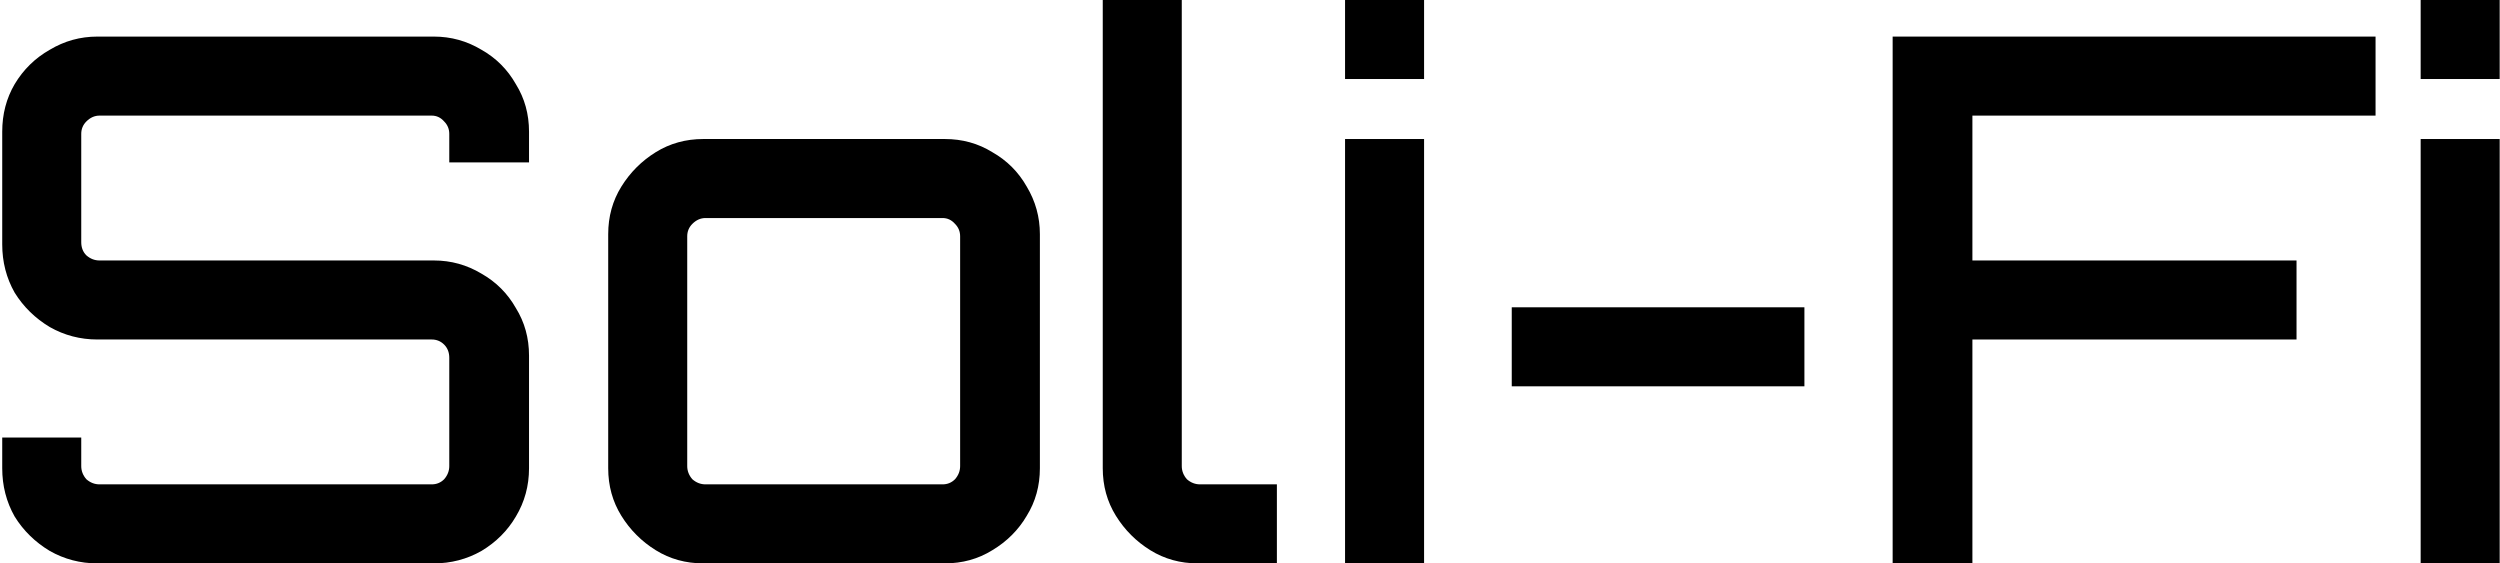
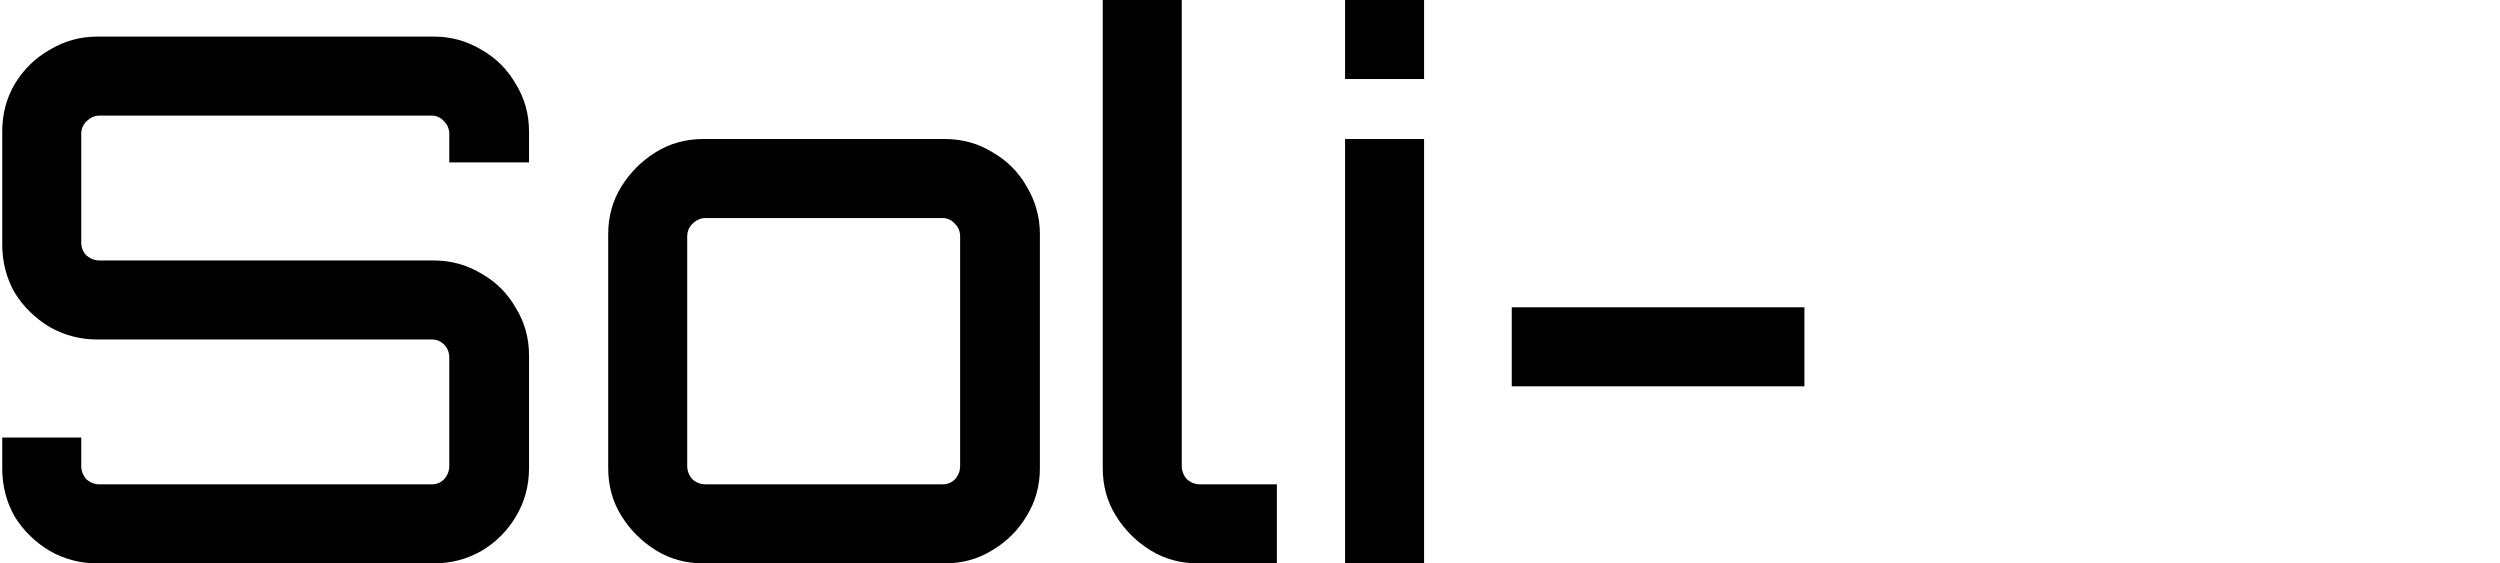
<svg xmlns="http://www.w3.org/2000/svg" width="355" height="80" viewBox="0 0 355 80" fill="none">
-   <path d="M343.734 80V19.74H354.954V80H343.734ZM343.734 11.221V0H354.954V11.221H343.734Z" fill="black" />
-   <path d="M268.756 80V5.195H337.328V16.416H280.081V36.987H326.107V48.208H280.081V80H268.756Z" fill="black" />
  <path d="M214.668 54.857V43.636H256.226V54.857H214.668Z" fill="black" />
  <path d="M190.998 80V19.74H202.219V80H190.998ZM190.998 11.221V0H202.219V11.221H190.998Z" fill="black" />
  <path d="M170.097 80C167.604 80 165.353 79.377 163.344 78.13C161.335 76.883 159.708 75.255 158.461 73.247C157.214 71.238 156.591 68.987 156.591 66.493V0H167.812V66.182C167.812 66.874 168.054 67.498 168.539 68.052C169.093 68.537 169.716 68.779 170.409 68.779H181.318V80H170.097Z" fill="black" />
  <path d="M99.872 80C97.378 80 95.127 79.377 93.118 78.13C91.11 76.883 89.482 75.255 88.235 73.247C86.989 71.238 86.365 68.987 86.365 66.493V33.247C86.365 30.753 86.989 28.502 88.235 26.494C89.482 24.485 91.11 22.857 93.118 21.61C95.127 20.364 97.378 19.74 99.872 19.74H134.157C136.651 19.74 138.902 20.364 140.911 21.61C142.988 22.788 144.616 24.416 145.794 26.494C147.04 28.571 147.664 30.823 147.664 33.247V66.493C147.664 68.987 147.04 71.238 145.794 73.247C144.616 75.255 142.988 76.883 140.911 78.13C138.902 79.377 136.651 80 134.157 80H99.872ZM100.183 68.779H133.846C134.538 68.779 135.127 68.537 135.612 68.052C136.097 67.498 136.339 66.874 136.339 66.182V33.558C136.339 32.866 136.097 32.277 135.612 31.792C135.127 31.238 134.538 30.961 133.846 30.961H100.183C99.491 30.961 98.867 31.238 98.313 31.792C97.828 32.277 97.586 32.866 97.586 33.558V66.182C97.586 66.874 97.828 67.498 98.313 68.052C98.867 68.537 99.491 68.779 100.183 68.779Z" fill="black" />
  <path d="M13.823 80C11.399 80 9.148 79.411 7.07 78.234C4.992 76.987 3.329 75.359 2.083 73.351C0.905 71.273 0.316 68.987 0.316 66.493V62.13H11.537V66.182C11.537 66.874 11.78 67.498 12.264 68.052C12.819 68.537 13.442 68.779 14.135 68.779H61.303C61.996 68.779 62.585 68.537 63.07 68.052C63.554 67.498 63.797 66.874 63.797 66.182V50.805C63.797 50.043 63.554 49.42 63.07 48.935C62.585 48.45 61.996 48.208 61.303 48.208H13.823C11.399 48.208 9.148 47.619 7.07 46.442C4.992 45.195 3.329 43.567 2.083 41.558C0.905 39.48 0.316 37.195 0.316 34.701V18.701C0.316 16.208 0.905 13.957 2.083 11.948C3.329 9.87 4.992 8.242 7.07 7.065C9.148 5.818 11.399 5.195 13.823 5.195H61.615C64.039 5.195 66.29 5.818 68.368 7.065C70.446 8.242 72.074 9.87 73.251 11.948C74.498 13.957 75.122 16.208 75.122 18.701V23.065H63.797V19.013C63.797 18.32 63.554 17.732 63.07 17.247C62.585 16.693 61.996 16.416 61.303 16.416H14.135C13.442 16.416 12.819 16.693 12.264 17.247C11.78 17.732 11.537 18.32 11.537 19.013V34.39C11.537 35.151 11.78 35.775 12.264 36.26C12.819 36.745 13.442 36.987 14.135 36.987H61.615C64.039 36.987 66.29 37.61 68.368 38.857C70.446 40.035 72.074 41.662 73.251 43.74C74.498 45.749 75.122 48 75.122 50.493V66.493C75.122 68.987 74.498 71.273 73.251 73.351C72.074 75.359 70.446 76.987 68.368 78.234C66.29 79.411 64.039 80 61.615 80H13.823Z" fill="black" />
</svg>